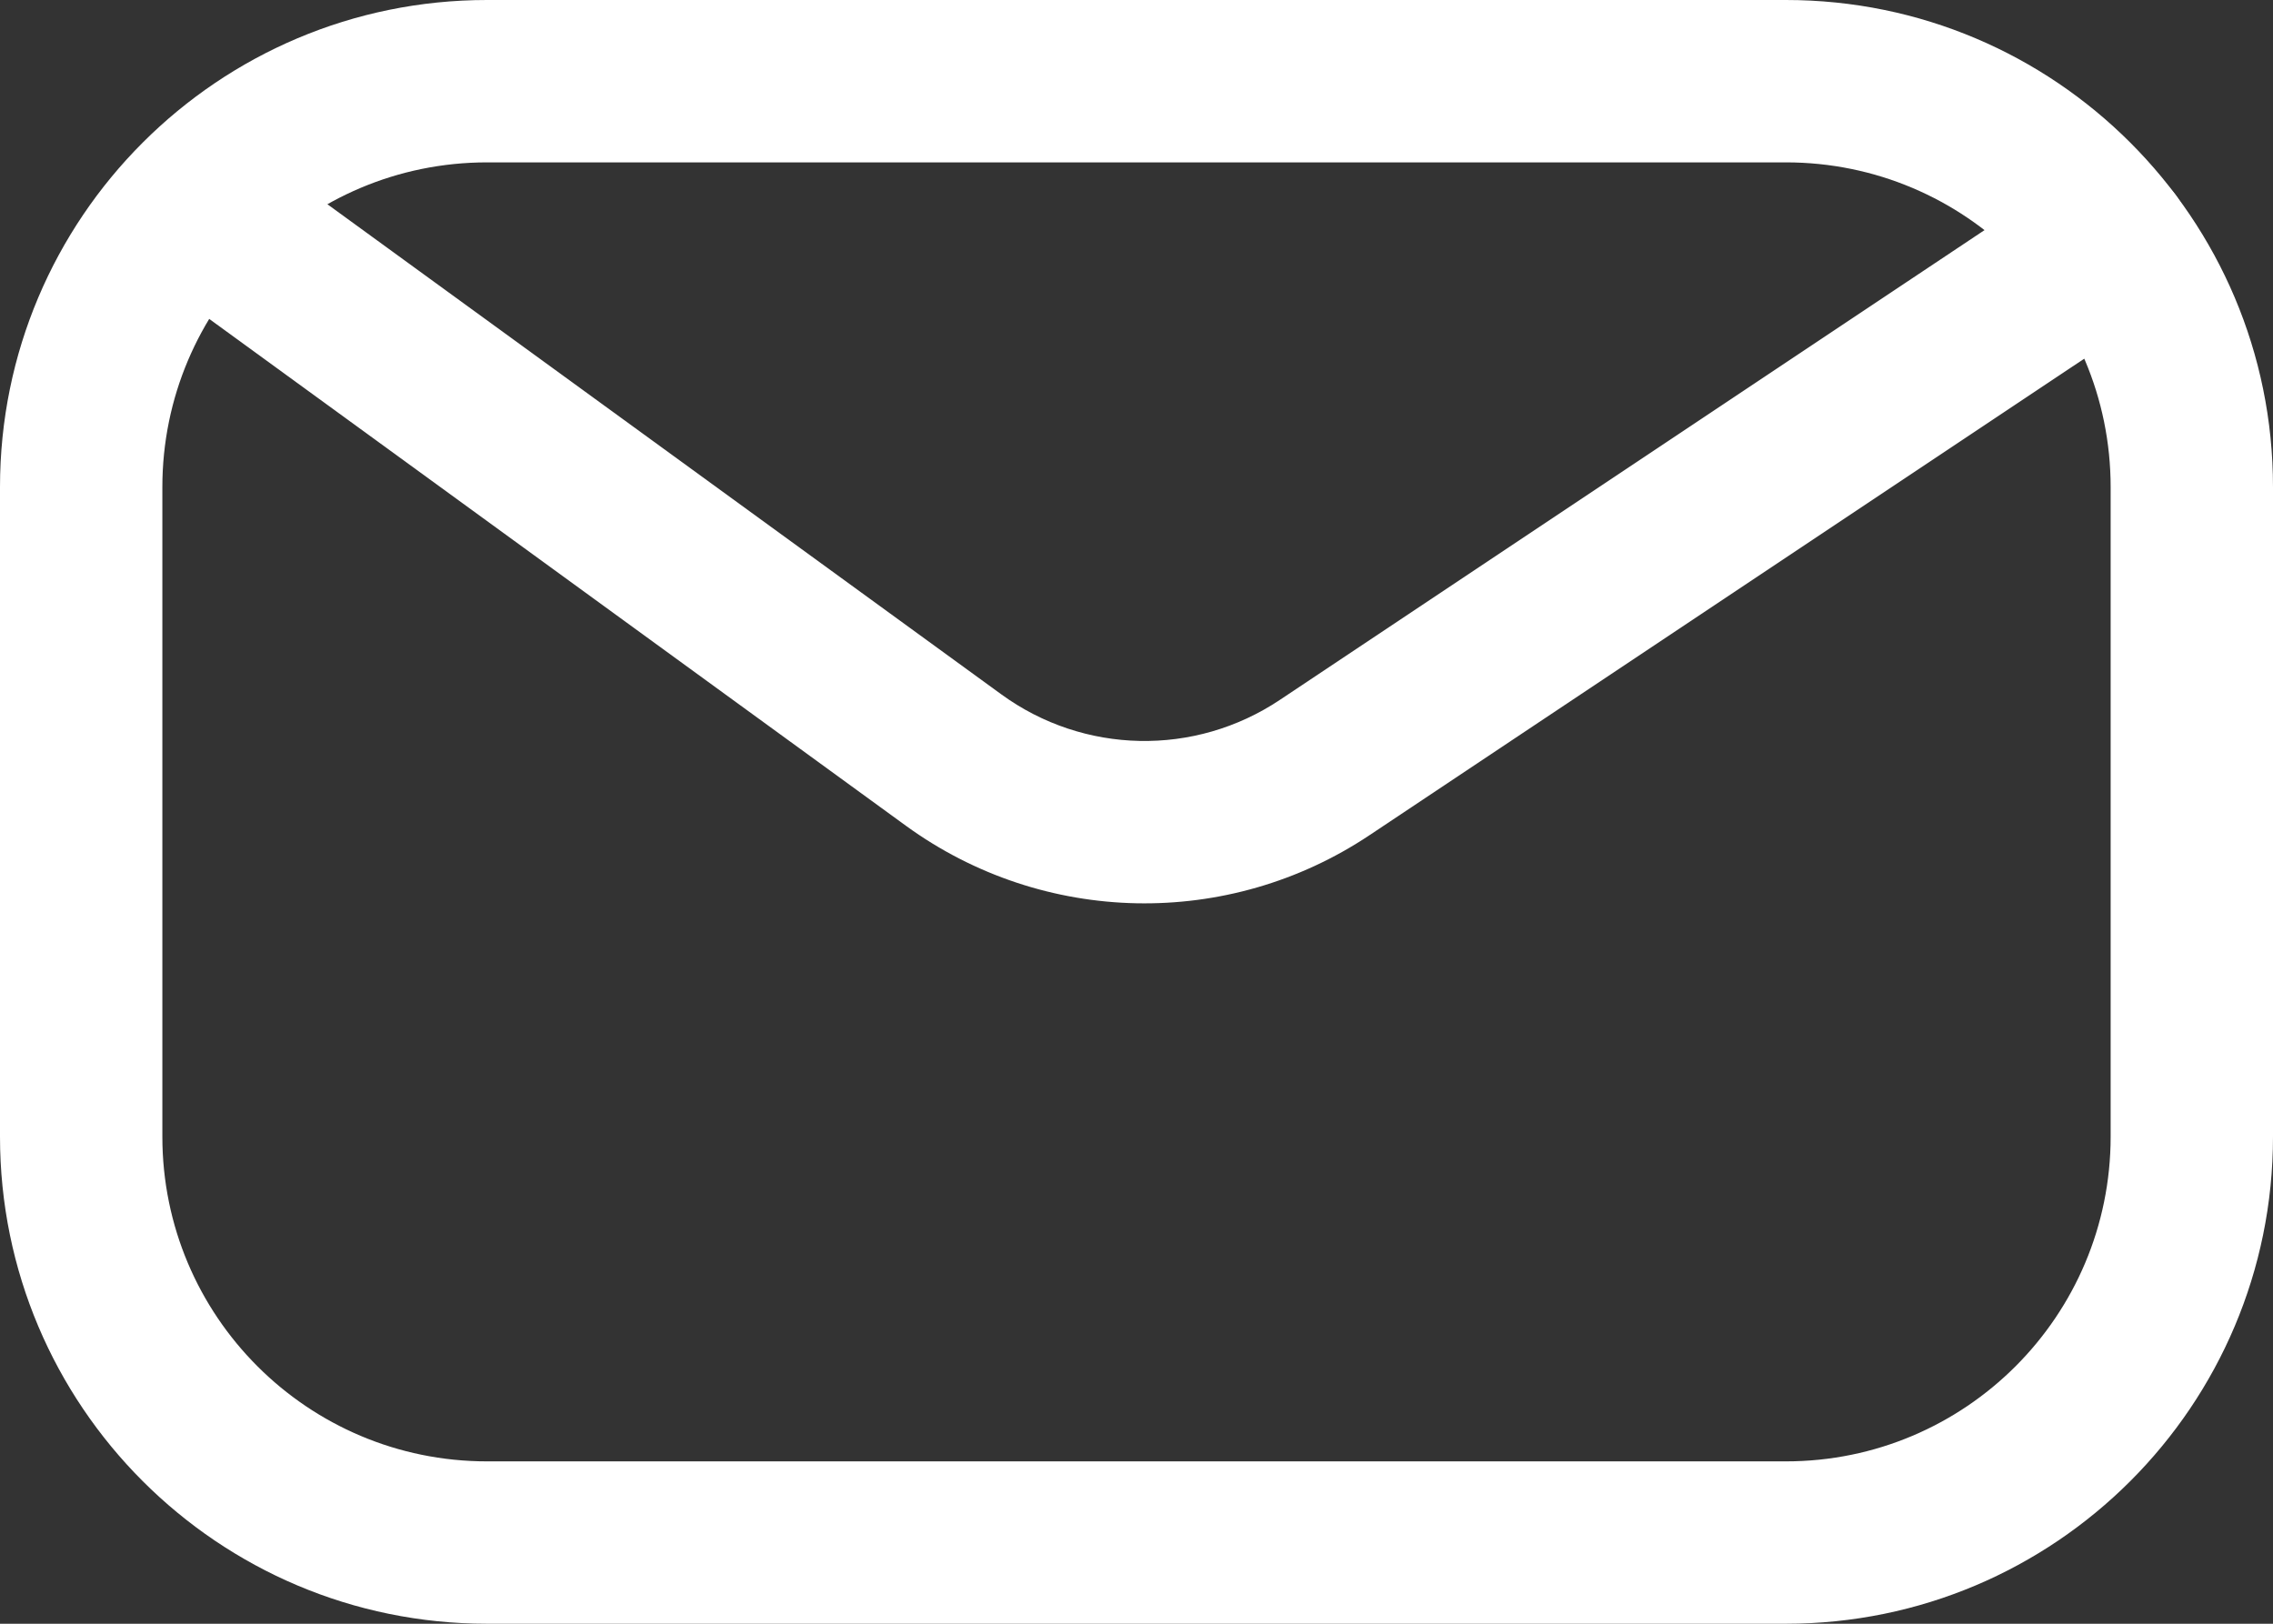
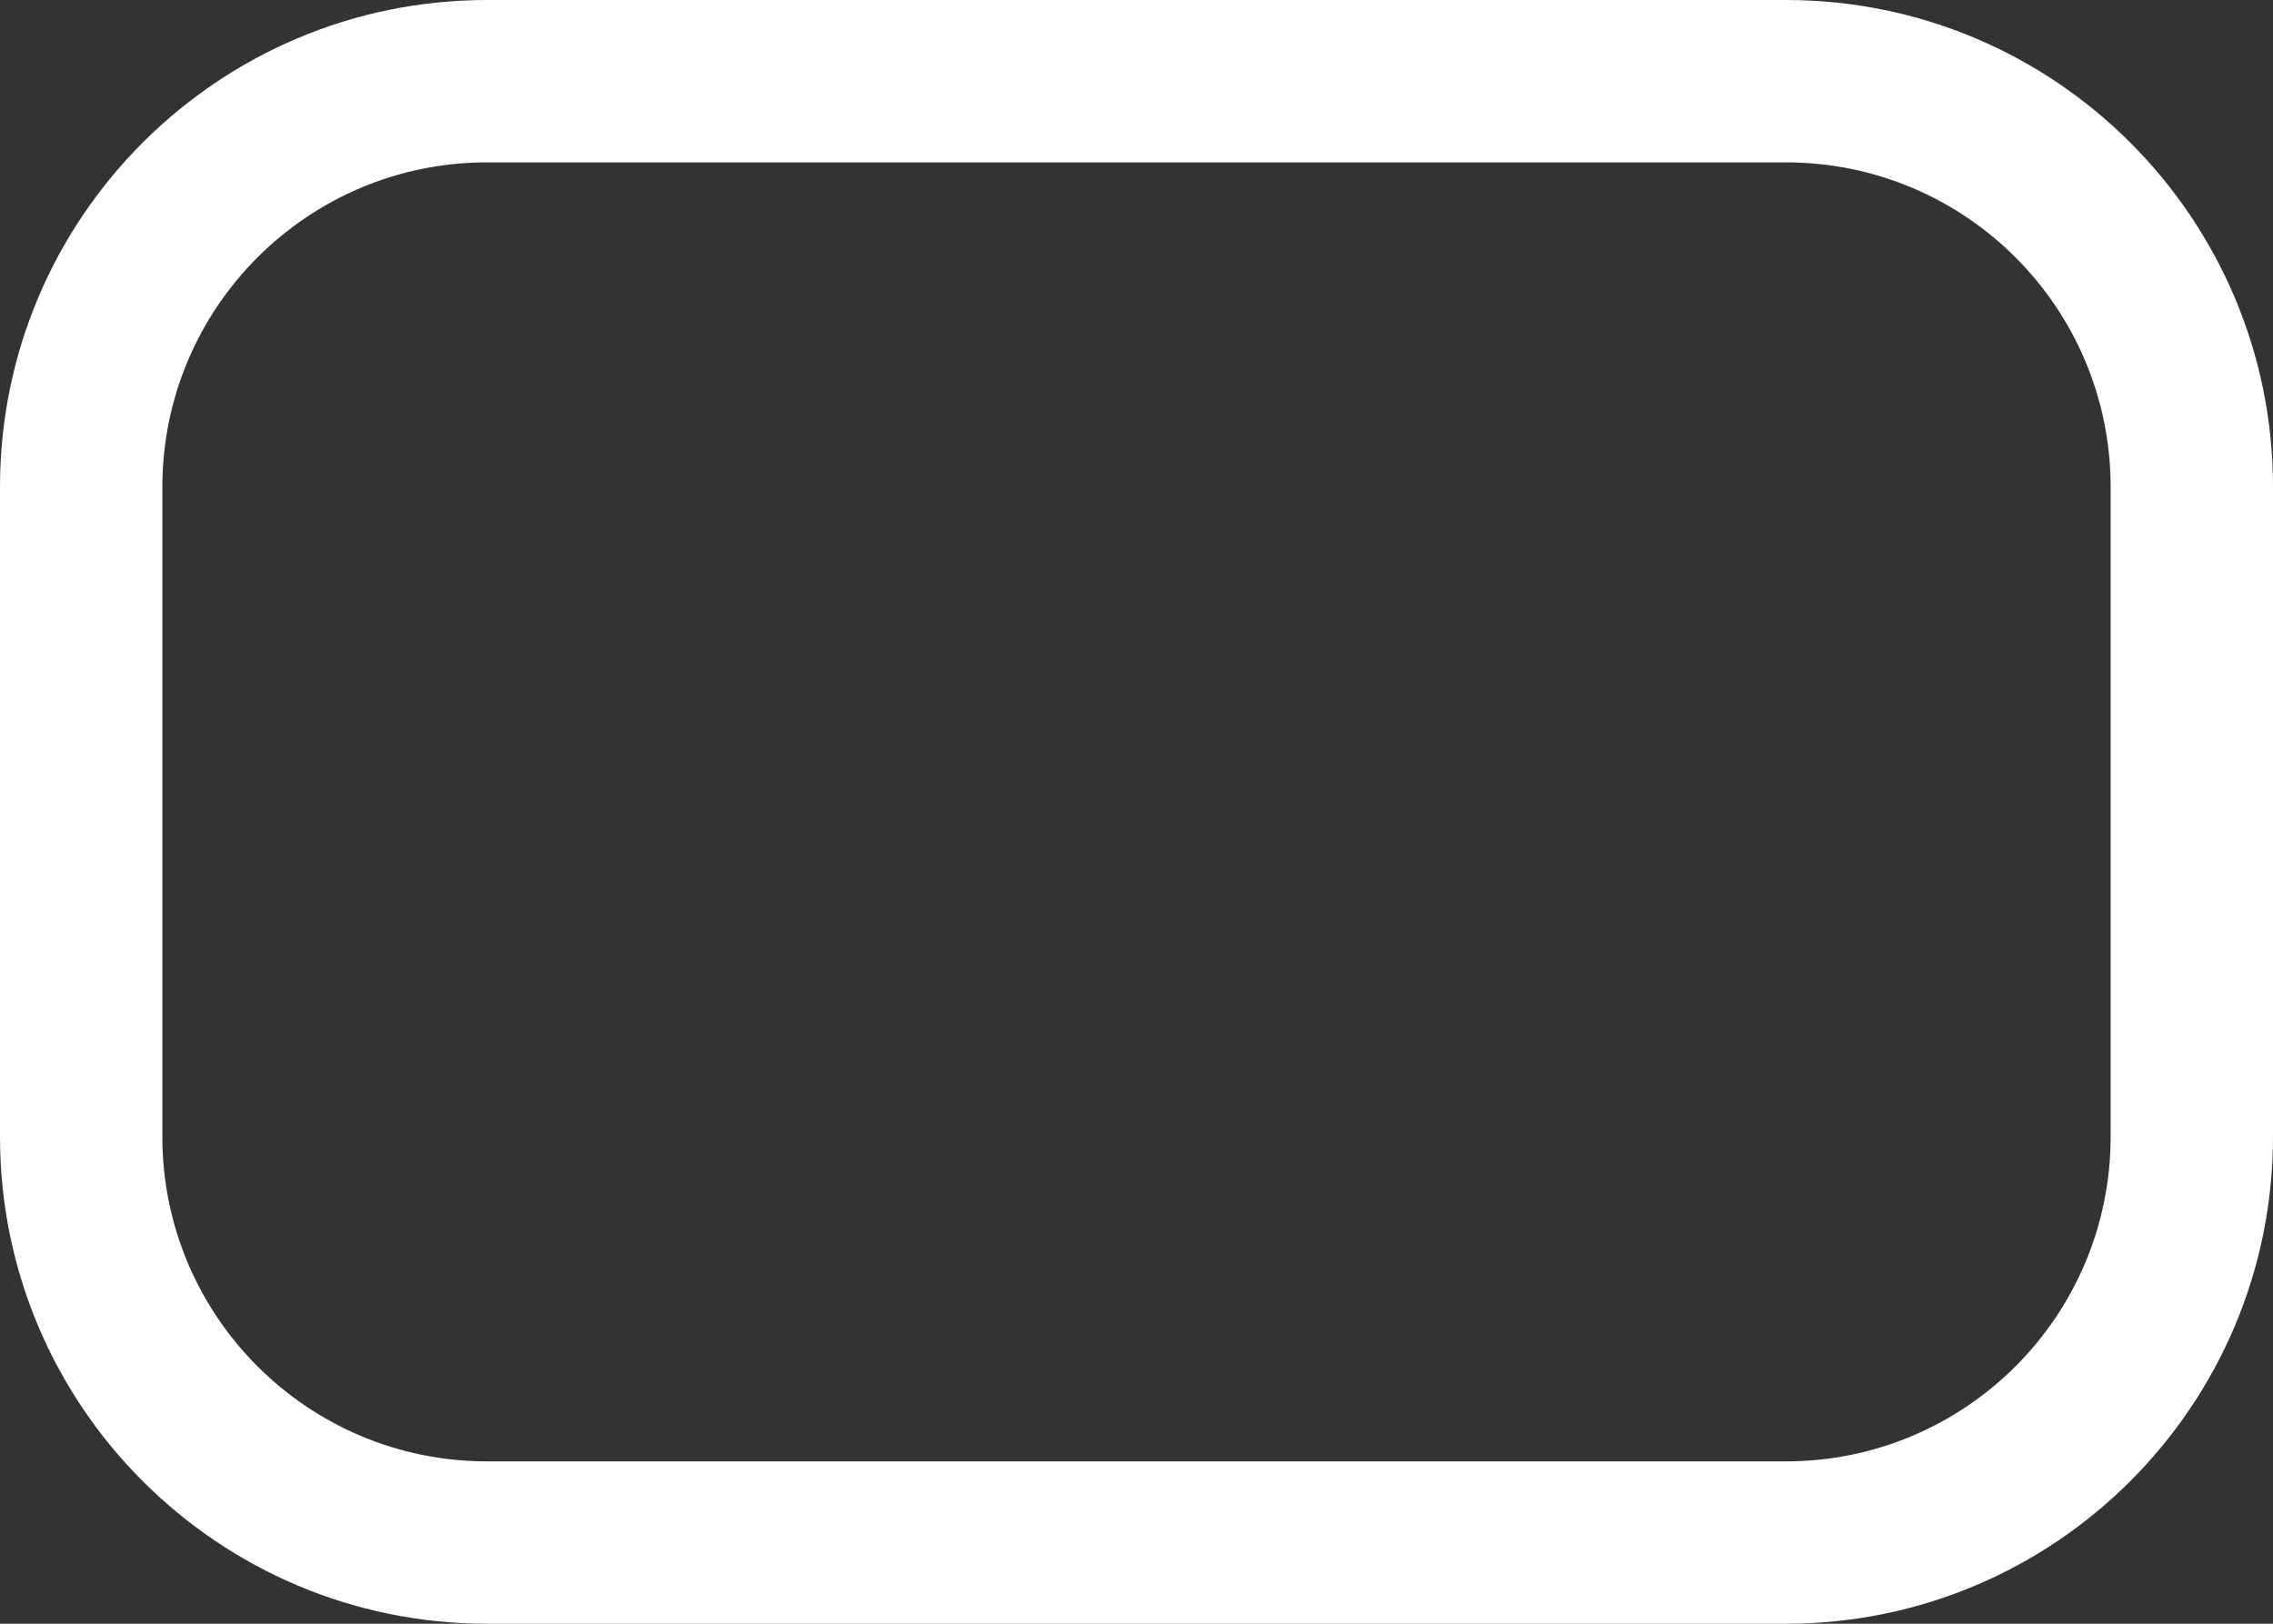
<svg xmlns="http://www.w3.org/2000/svg" width="14" height="10" viewBox="0 0 14 10" fill="none">
  <rect x="0" y="0" width="14" height="10" fill="#333333" stroke="none" />
-   <path fill-rule="evenodd" clip-rule="evenodd" d="M3 0H11C12.657 0 14 1.343 14 3V7C14 8.657 12.657 10 11 10H3C1.343 10 0 8.657 0 7V3C0 1.343 1.343 0 3 0ZM3 1C1.895 1 1 1.895 1 3V7C1 8.105 1.895 9 3 9H11C12.105 9 13 8.105 13 7V3C13 1.895 12.105 1 11 1H3Z" fill="white" />
-   <path fill-rule="evenodd" clip-rule="evenodd" d="M13.416 1.223C13.569 1.452 13.507 1.763 13.277 1.916L8.436 5.143C7.566 5.724 6.426 5.701 5.579 5.085L1.206 1.904C0.983 1.742 0.933 1.429 1.096 1.206C1.258 0.983 1.571 0.933 1.794 1.096L6.167 4.276C6.675 4.646 7.359 4.66 7.882 4.311L12.723 1.084C12.952 0.931 13.263 0.993 13.416 1.223Z" fill="white" />
+   <path fill-rule="evenodd" clip-rule="evenodd" d="M3 0H11C12.657 0 14 1.343 14 3V7C14 8.657 12.657 10 11 10H3C1.343 10 0 8.657 0 7V3C0 1.343 1.343 0 3 0ZM3 1C1.895 1 1 1.895 1 3V7C1 8.105 1.895 9 3 9H11C12.105 9 13 8.105 13 7V3C13 1.895 12.105 1 11 1H3" fill="white" />
</svg>